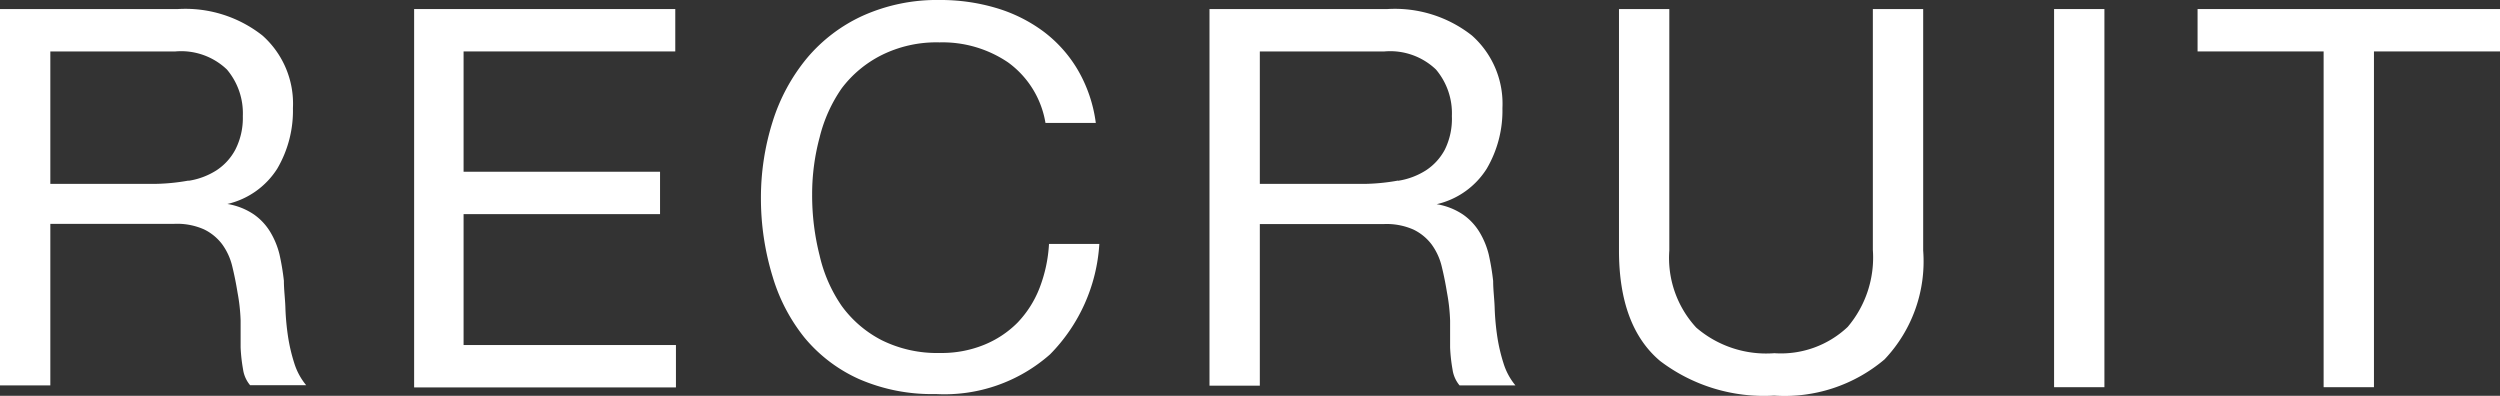
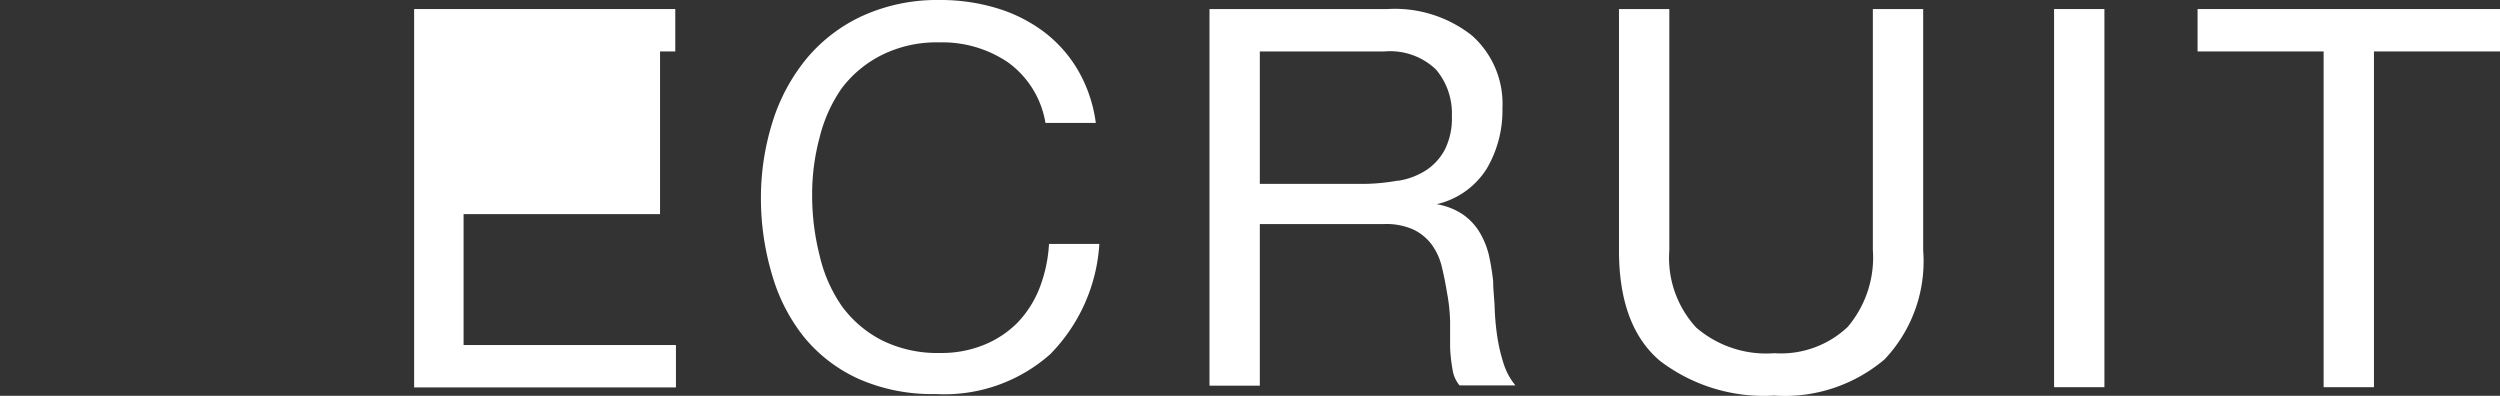
<svg xmlns="http://www.w3.org/2000/svg" width="113.25" height="17.93" viewBox="0 0 113.25 17.93">
  <rect x="0" y="0" width="113.25" height="17.93" fill="#333333" stroke="none" />
  <defs>
    <style>.cls-1{fill:#fff;}</style>
  </defs>
  <title>page04_ttl02</title>
  <g id="レイヤー_2" data-name="レイヤー 2">
    <g id="レイヤー_1-2" data-name="レイヤー 1">
-       <path class="cls-1" d="M8.06.41a5.64,5.64,0,0,1,3.83,1.2A4.13,4.13,0,0,1,13.27,4.9a5.19,5.19,0,0,1-.71,2.74A3.64,3.64,0,0,1,10.3,9.24v0a3,3,0,0,1,1.21.48,2.63,2.63,0,0,1,.74.8,3.65,3.65,0,0,1,.41,1,11,11,0,0,1,.2,1.2c0,.42.06.84.07,1.27a11.3,11.3,0,0,0,.12,1.27,7.81,7.81,0,0,0,.28,1.19,2.93,2.93,0,0,0,.54,1H11.33a1.43,1.43,0,0,1-.32-.72,7.34,7.34,0,0,1-.11-1q0-.56,0-1.21a8.33,8.33,0,0,0-.14-1.27q-.1-.62-.24-1.19a2.8,2.8,0,0,0-.46-1,2.26,2.26,0,0,0-.82-.67,3,3,0,0,0-1.34-.25H2.28v7.32H0V.41Zm.48,7.78A3.29,3.29,0,0,0,9.8,7.72a2.55,2.55,0,0,0,.86-.94A3.15,3.15,0,0,0,11,5.26a3.07,3.07,0,0,0-.72-2.11,3,3,0,0,0-2.33-.82H2.28v6H7A9.19,9.19,0,0,0,8.54,8.18Z" />
-       <path class="cls-1" d="M30.59.41V2.33H21V7.78h8.9V9.7H21v5.93h9.62v1.92H18.76V.41Z" />
+       <path class="cls-1" d="M30.59.41V2.33H21h8.9V9.7H21v5.93h9.62v1.92H18.76V.41Z" />
      <path class="cls-1" d="M45.67,2.83a5.29,5.29,0,0,0-3.11-.91,5.57,5.57,0,0,0-2.63.58A5.17,5.17,0,0,0,38.13,4a6.67,6.67,0,0,0-1,2.22,9.9,9.9,0,0,0-.34,2.59,11.07,11.07,0,0,0,.34,2.77,6.6,6.6,0,0,0,1,2.28,5.15,5.15,0,0,0,1.81,1.55,5.64,5.64,0,0,0,2.64.58,5.09,5.09,0,0,0,2-.37,4.54,4.54,0,0,0,1.51-1,4.75,4.75,0,0,0,1-1.57,6.52,6.52,0,0,0,.43-2h2.28a7.79,7.79,0,0,1-2.23,5,7.22,7.22,0,0,1-5.18,1.8,8.26,8.26,0,0,1-3.48-.68,6.84,6.84,0,0,1-2.47-1.88A8.08,8.08,0,0,1,35,12.53,12.08,12.08,0,0,1,34.47,9,11.45,11.45,0,0,1,35,5.51a8.48,8.48,0,0,1,1.55-2.87A7.21,7.21,0,0,1,39.09.71,8.2,8.2,0,0,1,42.58,0a8.81,8.81,0,0,1,2.54.36,6.85,6.85,0,0,1,2.14,1.06,5.94,5.94,0,0,1,1.56,1.74,6.4,6.4,0,0,1,.82,2.41H47.36A4.24,4.24,0,0,0,45.67,2.83Z" />
      <path class="cls-1" d="M62.85.41a5.64,5.64,0,0,1,3.83,1.2A4.13,4.13,0,0,1,68.06,4.9a5.19,5.19,0,0,1-.71,2.74,3.64,3.64,0,0,1-2.27,1.61v0a3,3,0,0,1,1.21.48,2.63,2.63,0,0,1,.74.8,3.65,3.65,0,0,1,.41,1,11,11,0,0,1,.2,1.2c0,.42.06.84.07,1.27a11.3,11.3,0,0,0,.12,1.27,7.81,7.81,0,0,0,.28,1.19,2.93,2.93,0,0,0,.54,1H66.12a1.43,1.43,0,0,1-.32-.72,7.34,7.34,0,0,1-.11-1q0-.56,0-1.21a8.33,8.33,0,0,0-.14-1.27q-.1-.62-.24-1.19a2.8,2.8,0,0,0-.46-1,2.26,2.26,0,0,0-.82-.67,3,3,0,0,0-1.34-.25H57.07v7.32H54.79V.41Zm.48,7.78a3.29,3.29,0,0,0,1.26-.47,2.55,2.55,0,0,0,.86-.94,3.15,3.15,0,0,0,.32-1.52,3.07,3.07,0,0,0-.72-2.11,3,3,0,0,0-2.33-.82H57.07v6h4.75A9.19,9.19,0,0,0,63.33,8.18Z" />
      <path class="cls-1" d="M85.37,16.28a7,7,0,0,1-5,1.64,7.77,7.77,0,0,1-5.17-1.57q-1.86-1.57-1.86-5V.41h2.28V11.35a4.65,4.65,0,0,0,1.22,3.49A4.86,4.86,0,0,0,80.38,16a4.4,4.4,0,0,0,3.32-1.19,4.86,4.86,0,0,0,1.14-3.49V.41h2.28V11.35A6.45,6.45,0,0,1,85.37,16.28Z" />
      <path class="cls-1" d="M95.33.41V17.54H93.05V.41Z" />
      <path class="cls-1" d="M99.55,2.33V.41h13.7V2.33h-5.71V17.54h-2.28V2.33Z" />
    </g>
  </g>
</svg>